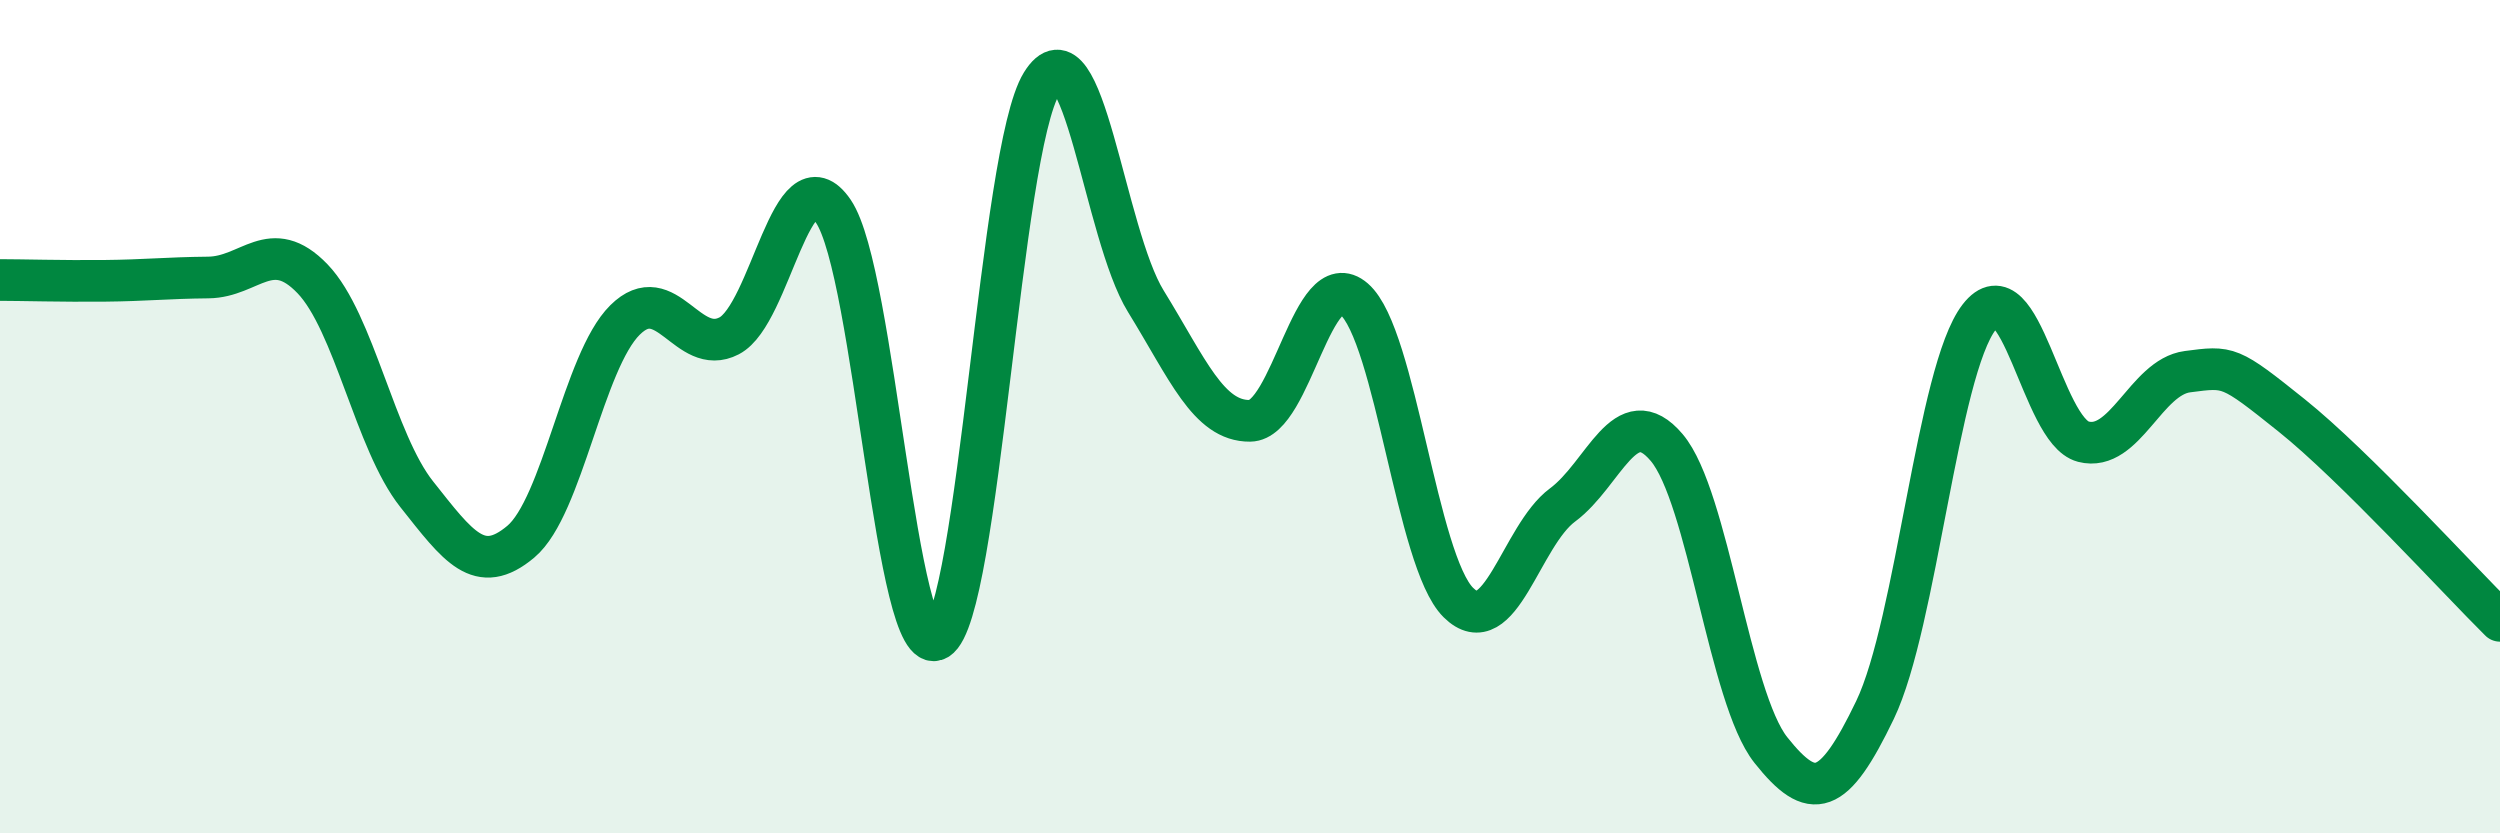
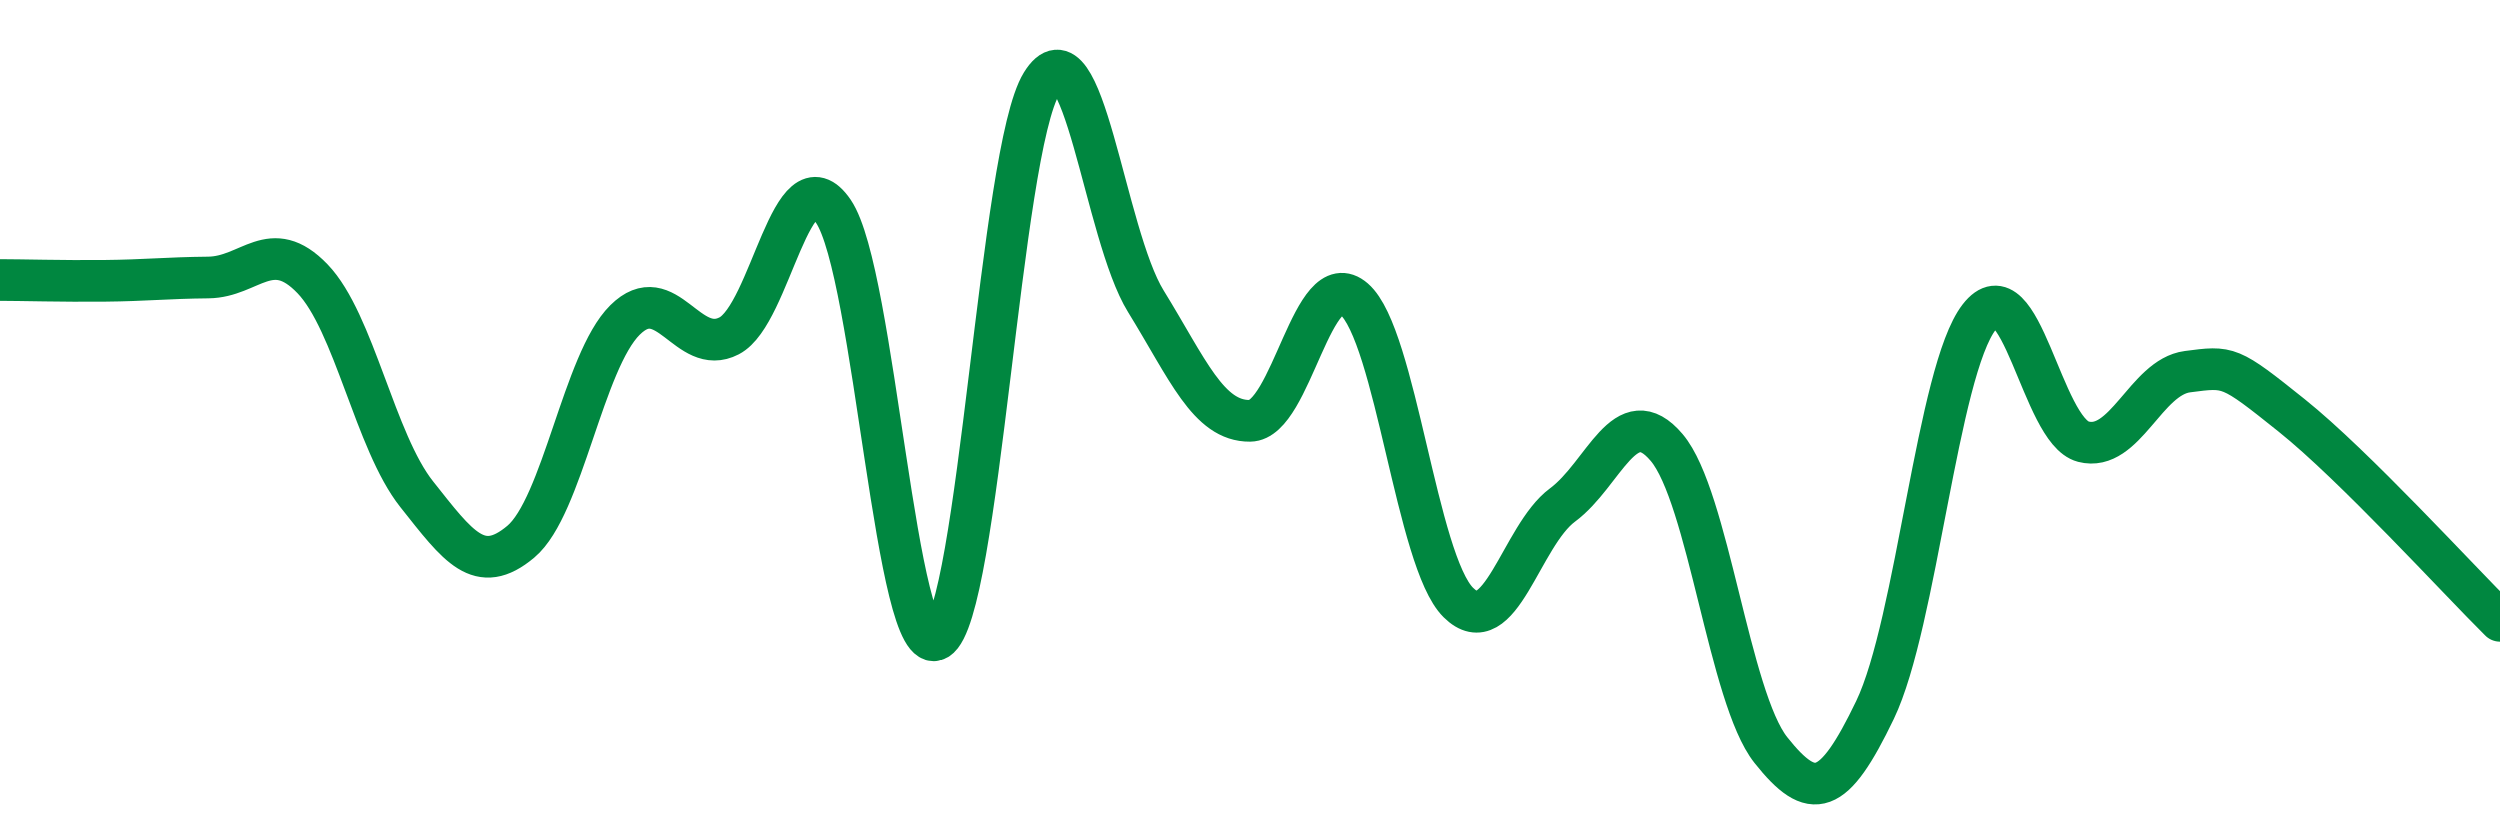
<svg xmlns="http://www.w3.org/2000/svg" width="60" height="20" viewBox="0 0 60 20">
-   <path d="M 0,6.72 C 0.5,6.72 1.5,6.75 2.5,6.74 C 3.5,6.73 4,6.67 5,6.66 C 6,6.65 6.5,5.65 7.5,6.69 C 8.5,7.73 9,10.6 10,11.86 C 11,13.12 11.5,13.84 12.5,13 C 13.5,12.16 14,8.67 15,7.68 C 16,6.69 16.5,8.58 17.5,8.06 C 18.5,7.54 19,3.61 20,5.07 C 21,6.53 21.5,15.95 22.5,15.34 C 23.5,14.73 24,3.62 25,2 C 26,0.38 26.5,5.61 27.5,7.23 C 28.5,8.85 29,10.11 30,10.1 C 31,10.09 31.5,6.31 32.5,7.18 C 33.5,8.05 34,13.47 35,14.46 C 36,15.45 36.5,12.86 37.5,12.12 C 38.5,11.38 39,9.56 40,10.74 C 41,11.92 41.5,16.74 42.5,18 C 43.5,19.26 44,19.12 45,17.04 C 46,14.96 46.5,8.9 47.5,7.61 C 48.5,6.32 49,10.34 50,10.6 C 51,10.86 51.5,9.05 52.5,8.92 C 53.5,8.79 53.5,8.77 55,9.97 C 56.5,11.17 59,13.91 60,14.9L60 20L0 20Z" fill="#008740" opacity="0.1" stroke-linecap="round" stroke-linejoin="round" />
  <path d="M 0,6.72 C 0.5,6.72 1.5,6.75 2.5,6.74 C 3.5,6.73 4,6.67 5,6.66 C 6,6.65 6.5,5.65 7.5,6.69 C 8.5,7.73 9,10.6 10,11.86 C 11,13.12 11.5,13.84 12.5,13 C 13.5,12.16 14,8.67 15,7.68 C 16,6.69 16.5,8.58 17.5,8.06 C 18.5,7.54 19,3.61 20,5.07 C 21,6.53 21.5,15.95 22.5,15.34 C 23.5,14.73 24,3.62 25,2 C 26,0.38 26.5,5.61 27.5,7.23 C 28.5,8.85 29,10.11 30,10.1 C 31,10.09 31.5,6.31 32.5,7.18 C 33.5,8.05 34,13.47 35,14.46 C 36,15.45 36.5,12.86 37.5,12.12 C 38.5,11.38 39,9.56 40,10.74 C 41,11.92 41.5,16.74 42.5,18 C 43.5,19.26 44,19.12 45,17.04 C 46,14.96 46.5,8.9 47.5,7.61 C 48.5,6.32 49,10.34 50,10.6 C 51,10.86 51.5,9.05 52.5,8.92 C 53.5,8.79 53.5,8.77 55,9.97 C 56.5,11.17 59,13.91 60,14.9" stroke="#008740" stroke-width="1" fill="none" stroke-linecap="round" stroke-linejoin="round" />
</svg>